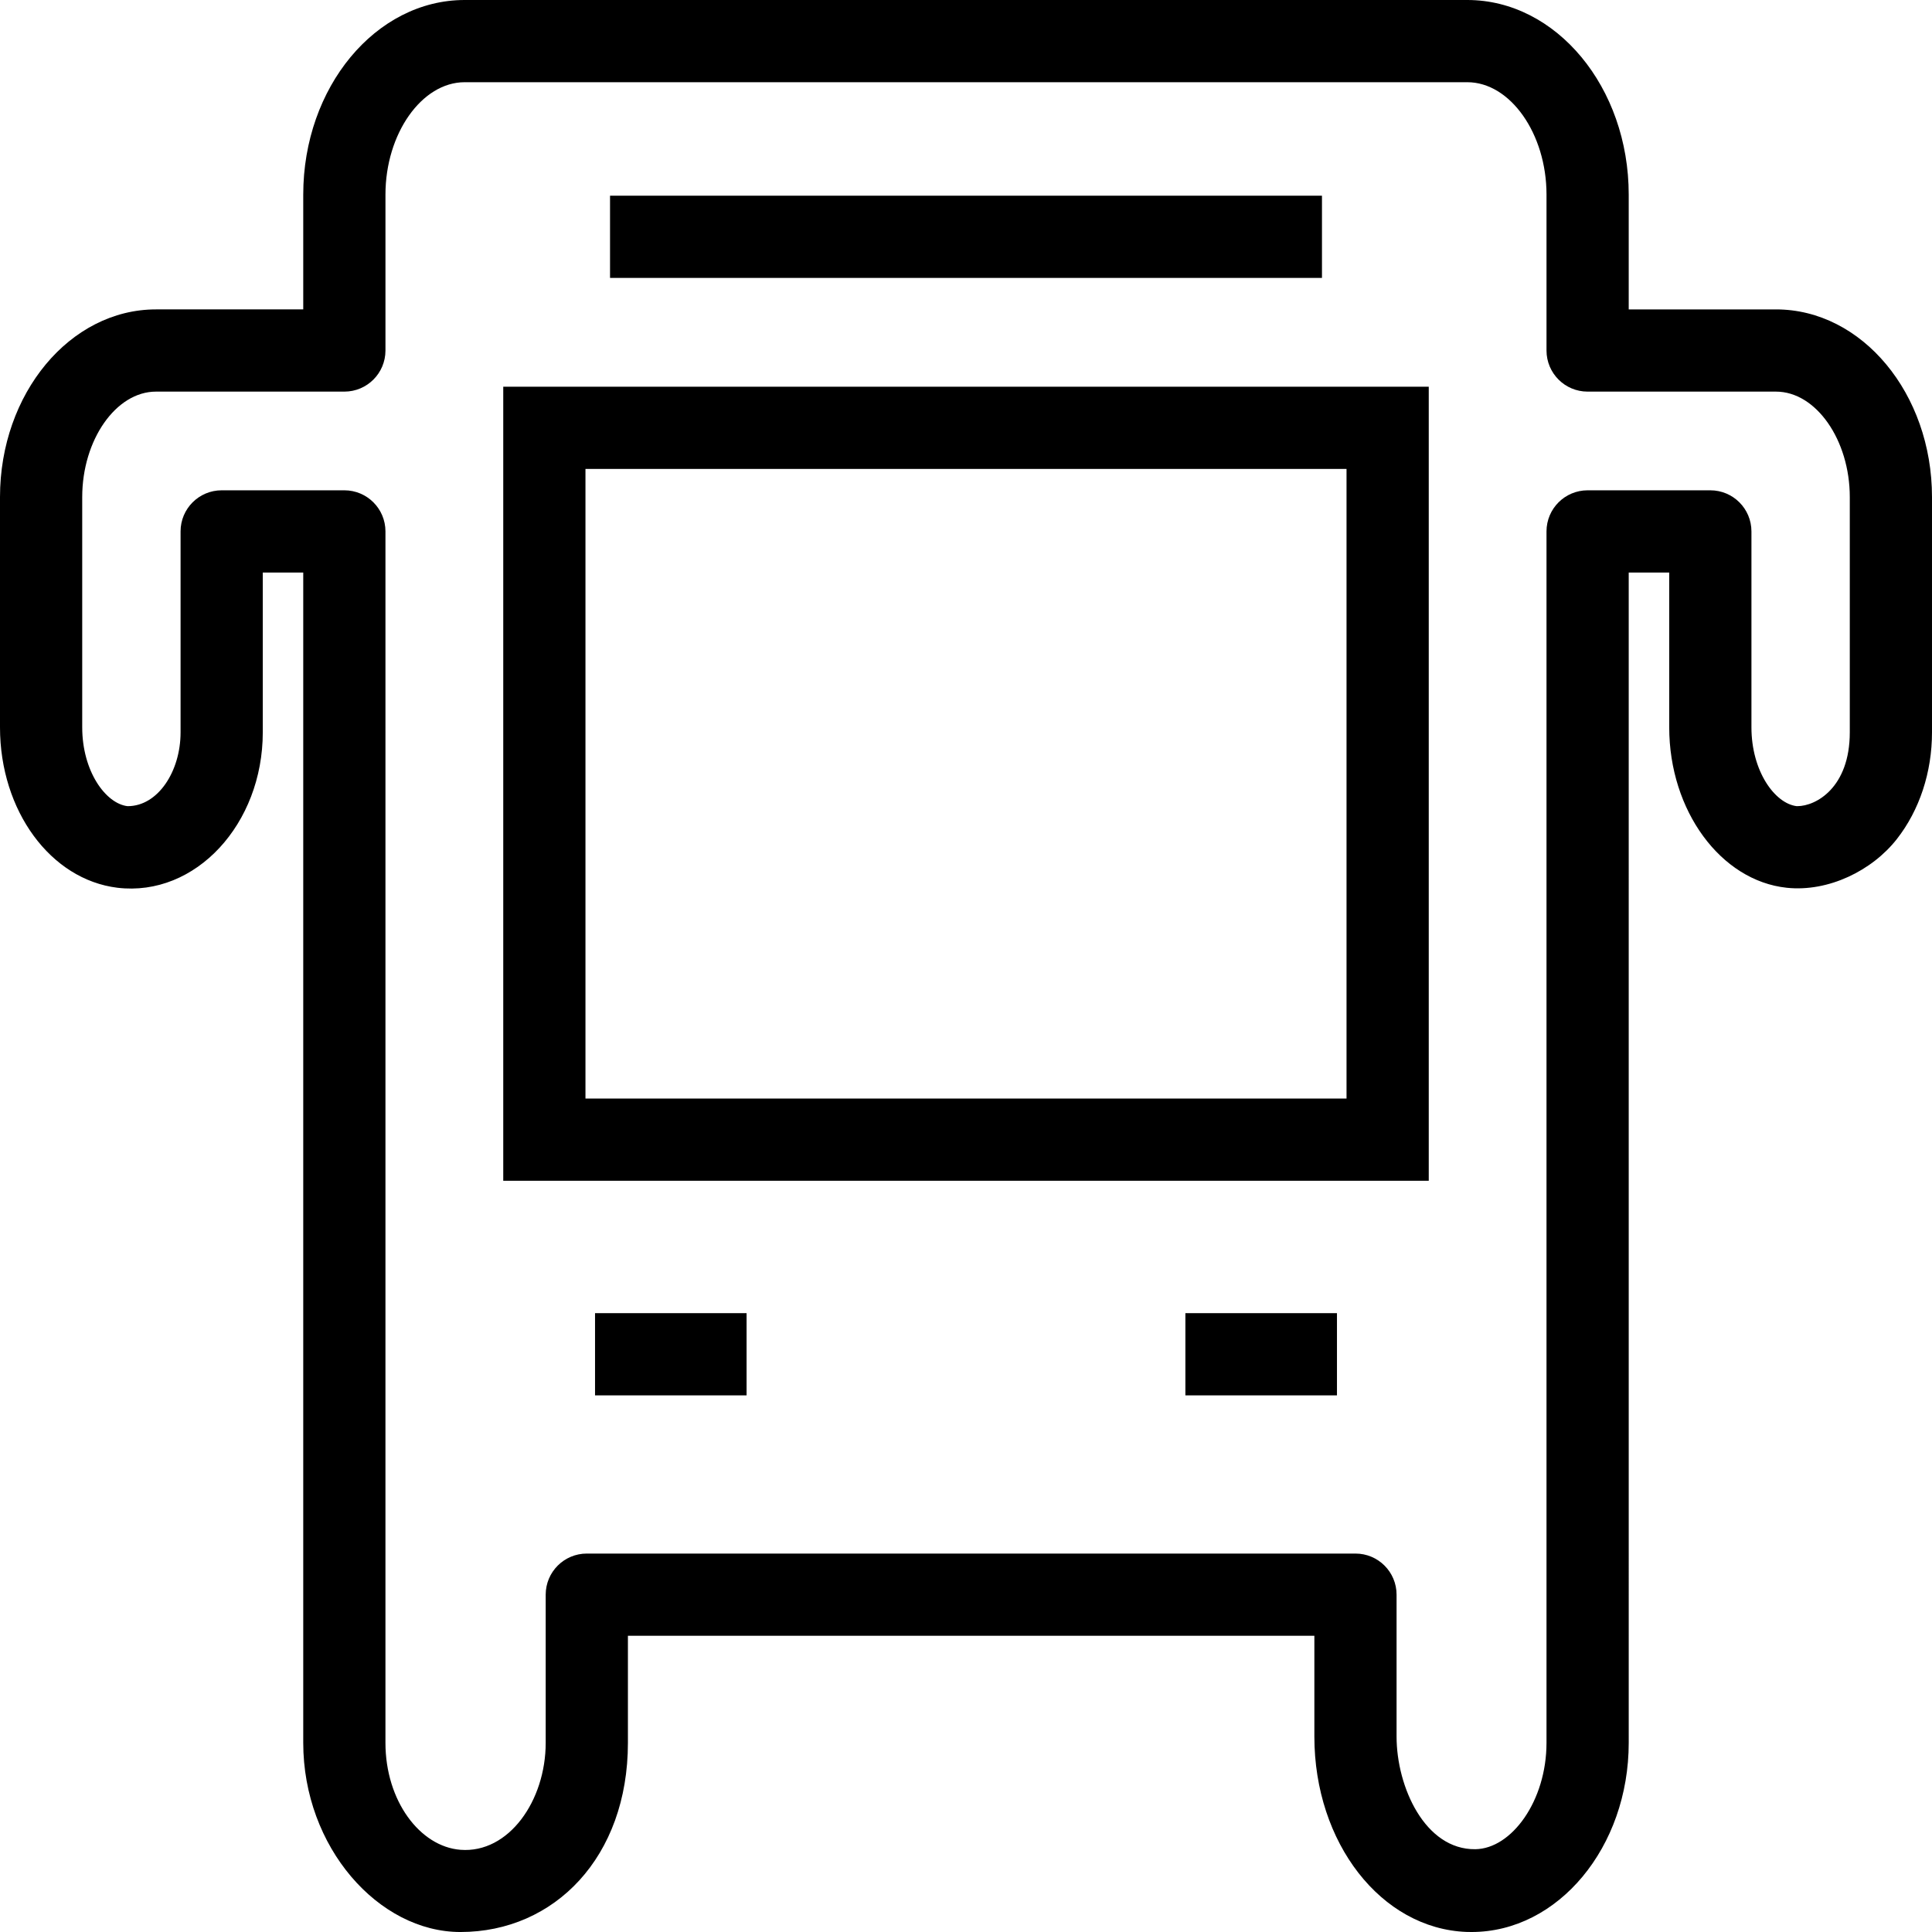
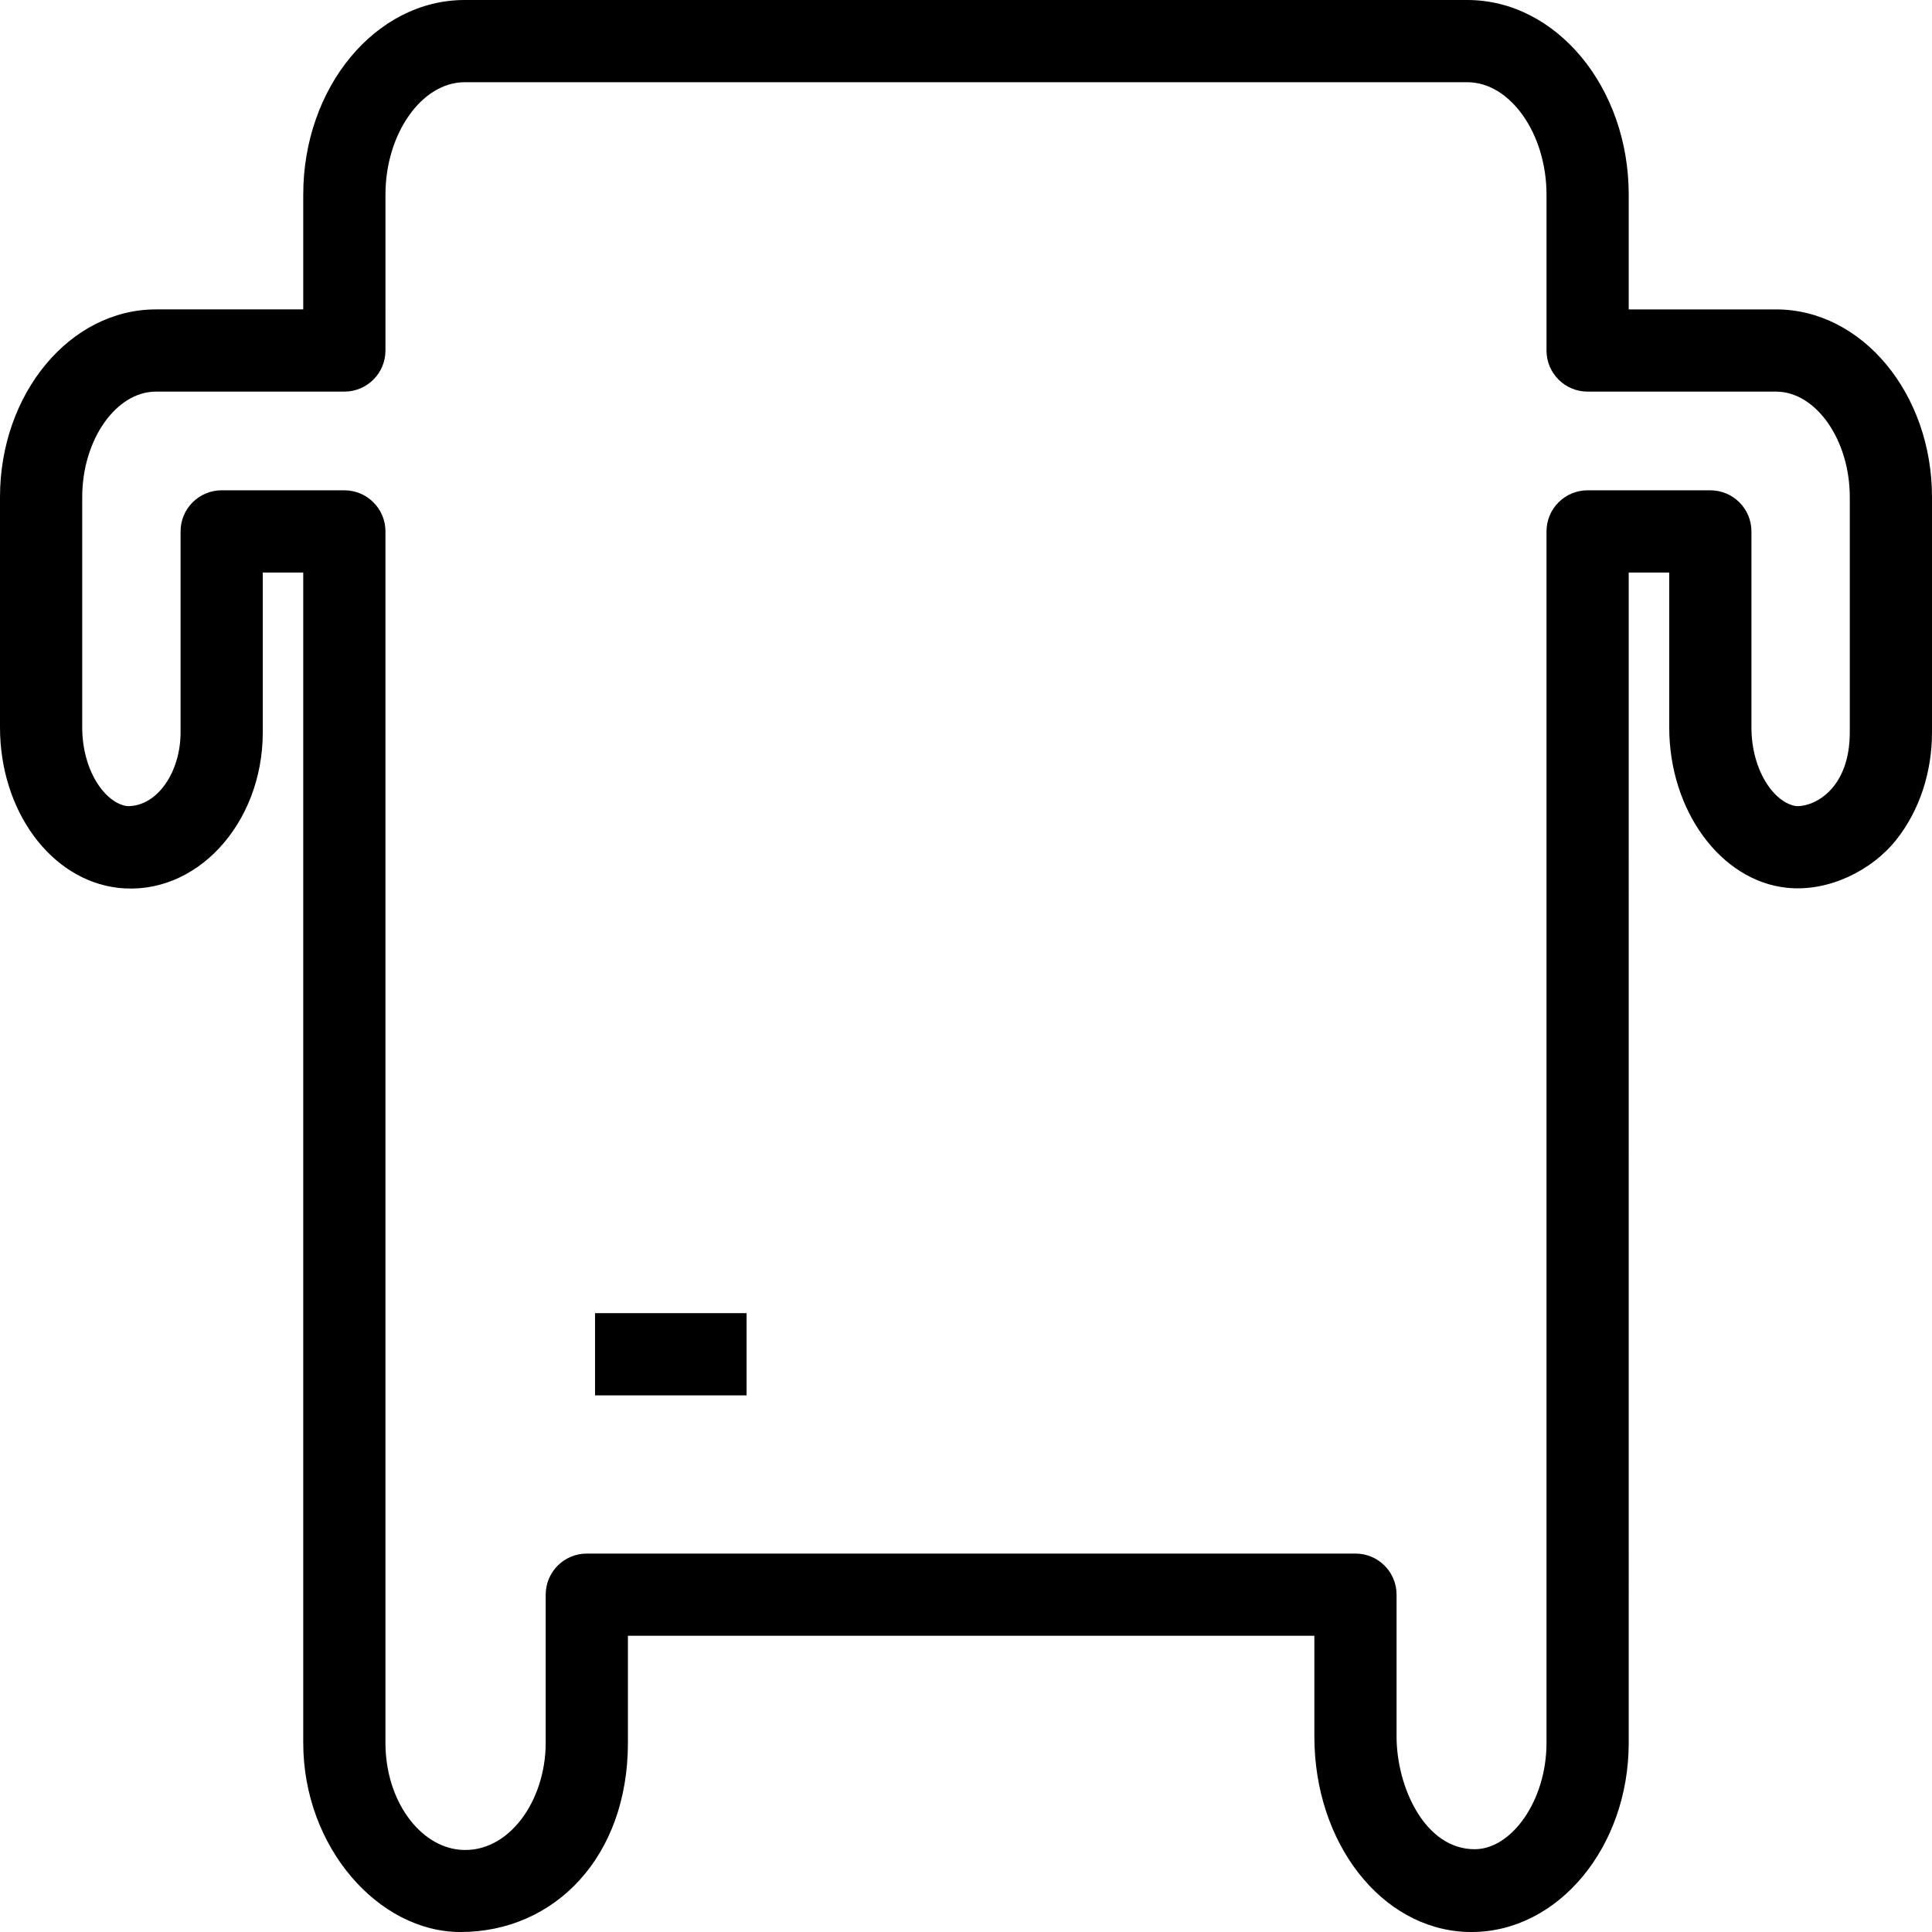
<svg xmlns="http://www.w3.org/2000/svg" version="1.1" id="Capa_1" x="0px" y="0px" viewBox="0 0 490 490" style="enable-background:new 0 0 490 490;" xml:space="preserve">
-   <path d="M127.636,299.469h234.728V98.08H127.636V299.469z M148.487,118.931h193.025v159.687H148.487V118.931z" />
-   <rect x="154.719" y="49.634" width="180.563" height="20.851" />
  <rect x="150.915" y="333.047" width="38.435" height="20.851" />
-   <rect x="300.641" y="333.047" width="38.444" height="20.851" />
  <path d="M450.436,78.472h-37.355V49.358C413.082,22.144,394.715,0,372.144,0H117.848C95.276,0,76.909,22.144,76.909,49.358v29.113  H39.554C17.746,78.472,0,99.821,0,126.069v58.405c0,21.13,12.818,38.622,29.811,40.684c19.802,2.352,36.835-16.188,36.835-39.426  v-40.526h10.263v296.807c0,26.461,19.083,47.989,39.869,47.989c23.871,0,42.476-19.028,42.476-47.989v-27.143h174.099v25.564  c0,26.956,16.941,48.718,38.566,49.547c0.132,0.005,1.171,0.02,1.303,0.02c21.981,0,39.859-21.528,39.859-47.989V145.205h10.273  v39.269c0,21.13,13.074,38.916,29.81,40.684c10.583,1.118,21.656-4.363,27.907-12.334c5.762-7.346,8.928-16.967,8.928-27.092  v-59.662C490,99.821,472.255,78.472,450.436,78.472z M469.149,185.731c0,14.015-8.572,18.729-13.306,18.729  c-0.051,0-0.102,0-0.162,0c-5.539-0.673-11.475-8.863-11.475-19.986v-49.694c0-5.758-4.663-10.426-10.426-10.426h-31.124  c-5.763,0-10.426,4.667-10.426,10.426v307.232c0,14.739-8.852,26.881-18.064,26.989c-12.75,0.149-19.962-15.778-19.962-28.567  v-35.99c0-5.758-4.663-10.425-10.426-10.425h-194.95c-5.762,0-10.425,4.667-10.425,10.425v37.568  c0,14.711-9.384,28.099-21.625,27.138c-10.281-0.808-19.018-12.426-19.018-27.138V134.779c0-5.758-4.663-10.426-10.426-10.426  H56.221c-5.762,0-10.425,4.667-10.425,10.426v50.952c0,9.972-5.783,18.729-13.389,18.729c-0.02,0-0.05,0-0.081,0  c-5.538-0.673-11.474-8.863-11.474-19.986v-58.405c0-14.498,8.563-26.746,18.703-26.746h47.78c5.762,0,10.426-4.669,10.426-10.426  V49.358c0-15.455,9.204-28.507,20.088-28.507h254.295c10.883,0,20.087,13.053,20.087,28.507v39.539  c0,5.757,4.663,10.426,10.426,10.426h47.78c10.141,0,18.712,12.248,18.712,26.746V185.731z" />
  <g>
</g>
  <g>
</g>
  <g>
</g>
  <g>
</g>
  <g>
</g>
  <g>
</g>
  <g>
</g>
  <g>
</g>
  <g>
</g>
  <g>
</g>
  <g>
</g>
  <g>
</g>
  <g>
</g>
  <g>
</g>
  <g>
</g>
</svg>